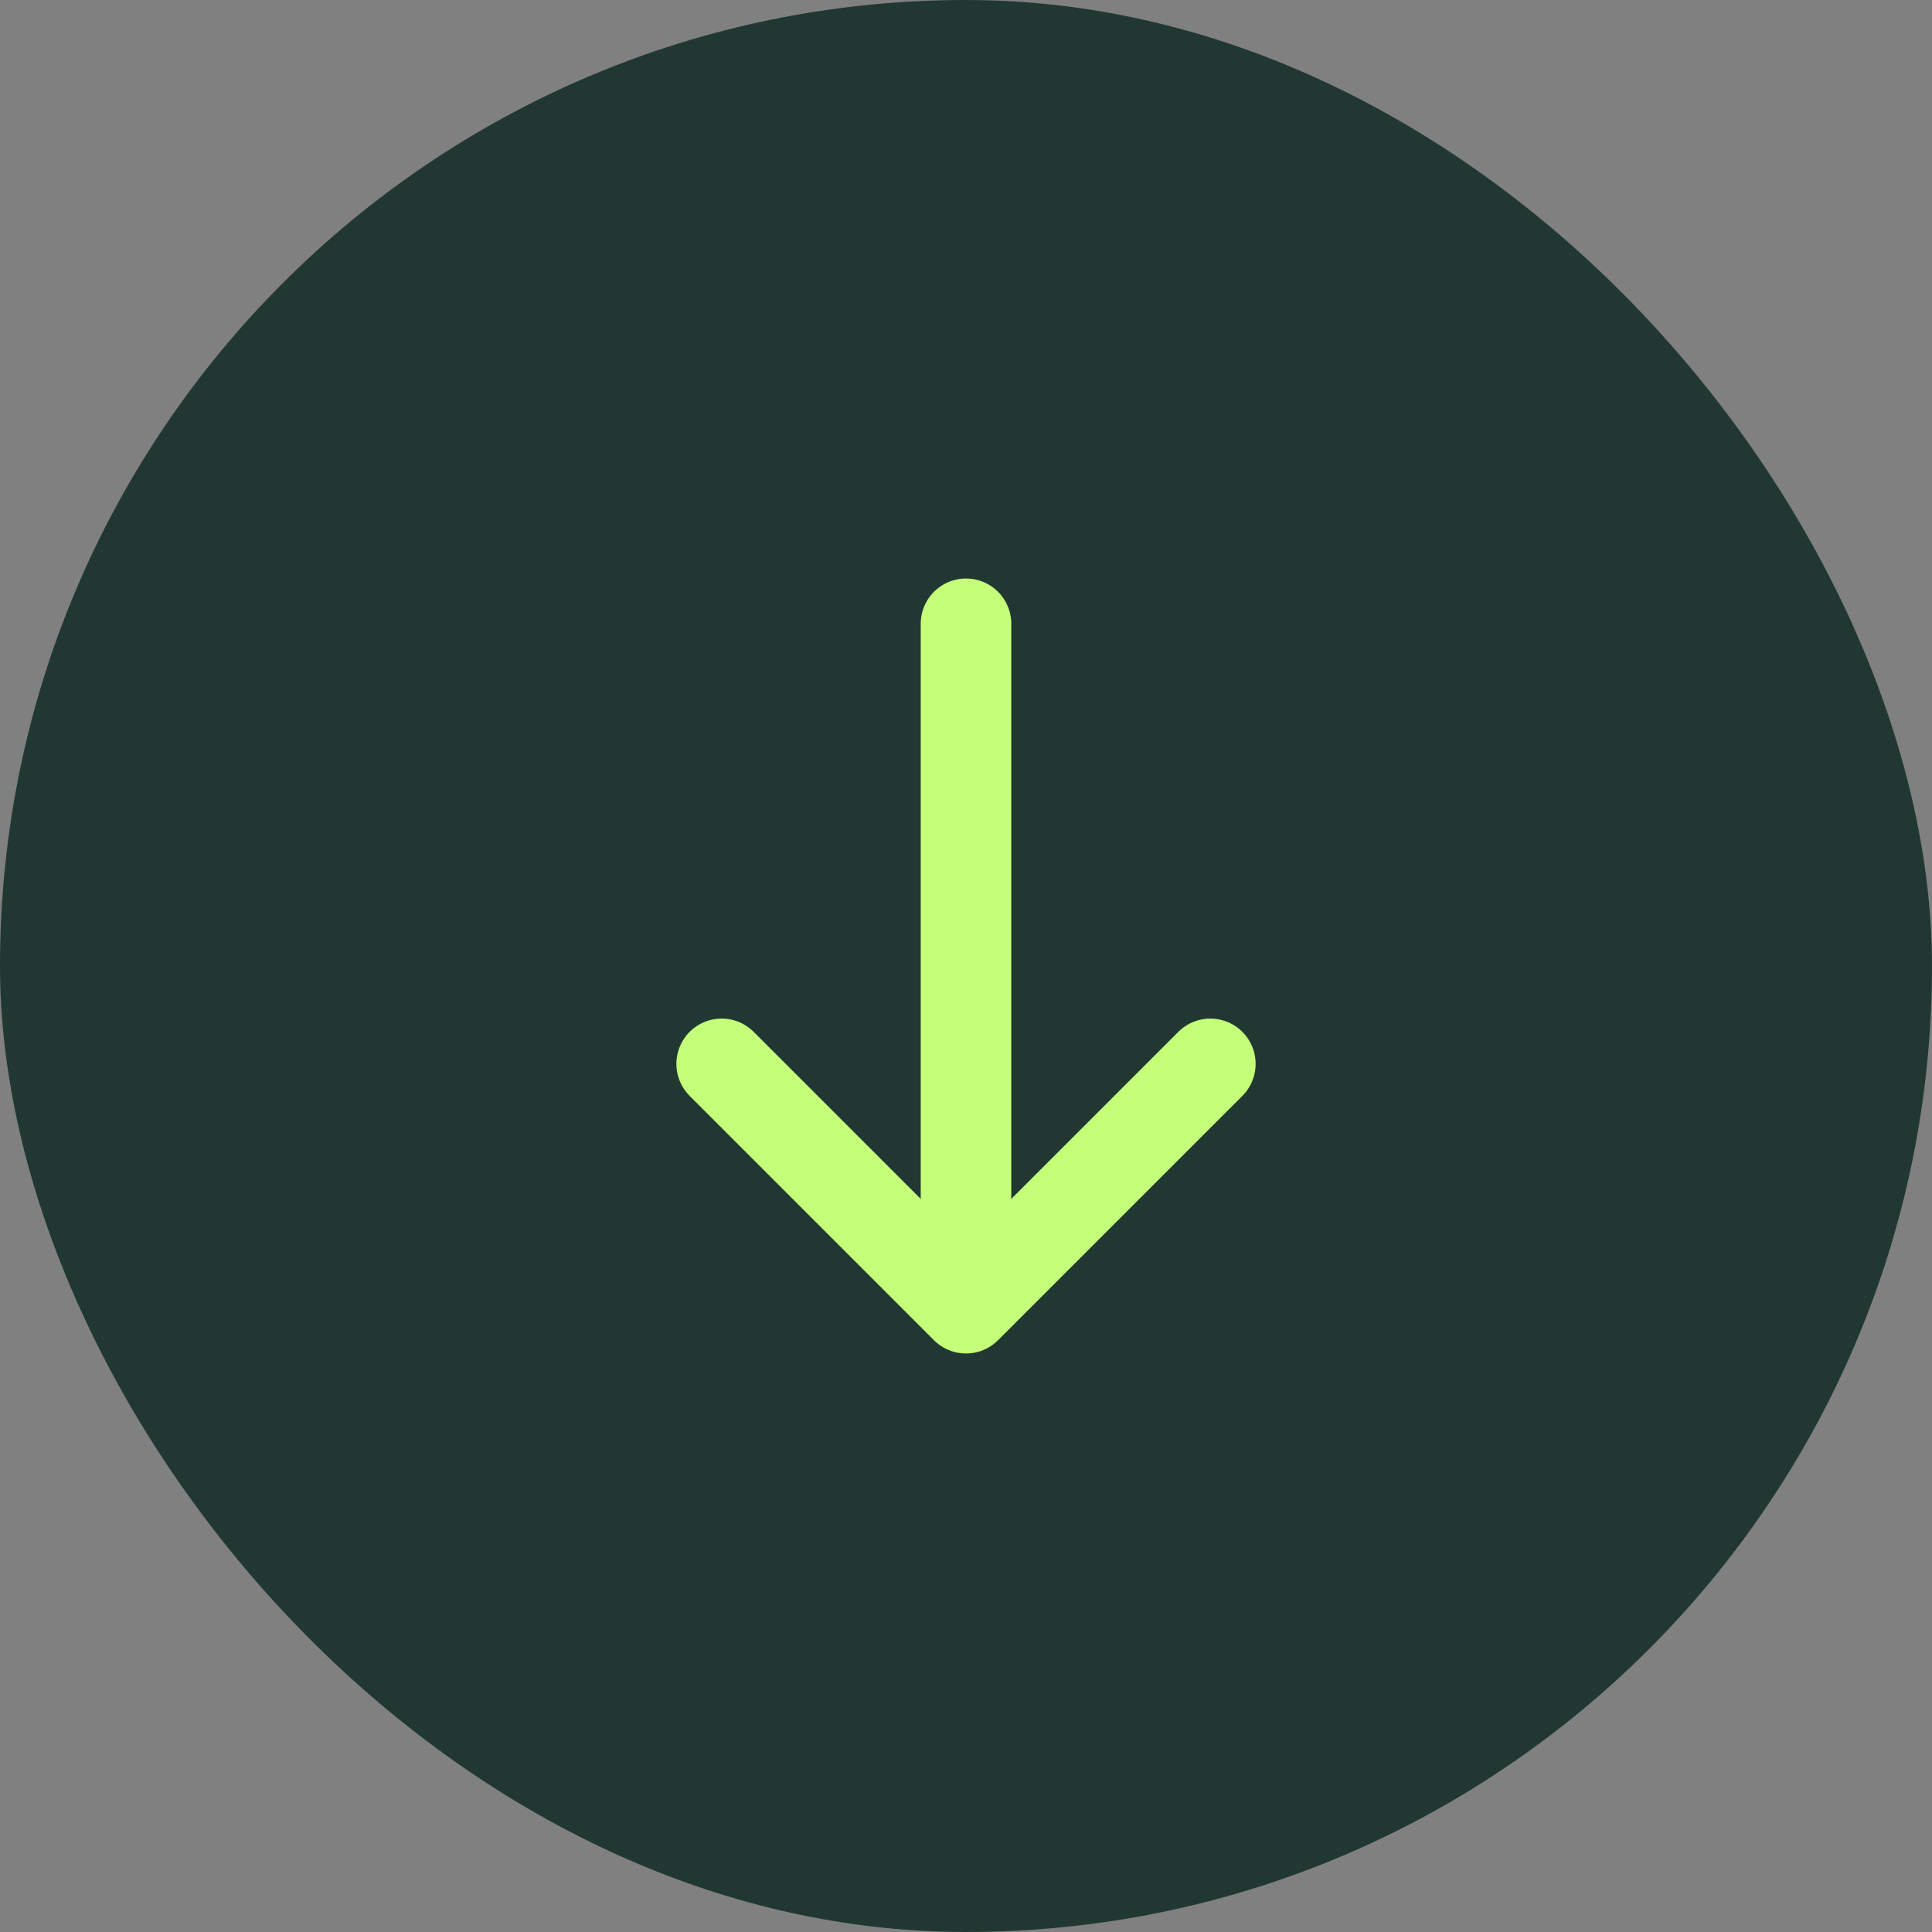
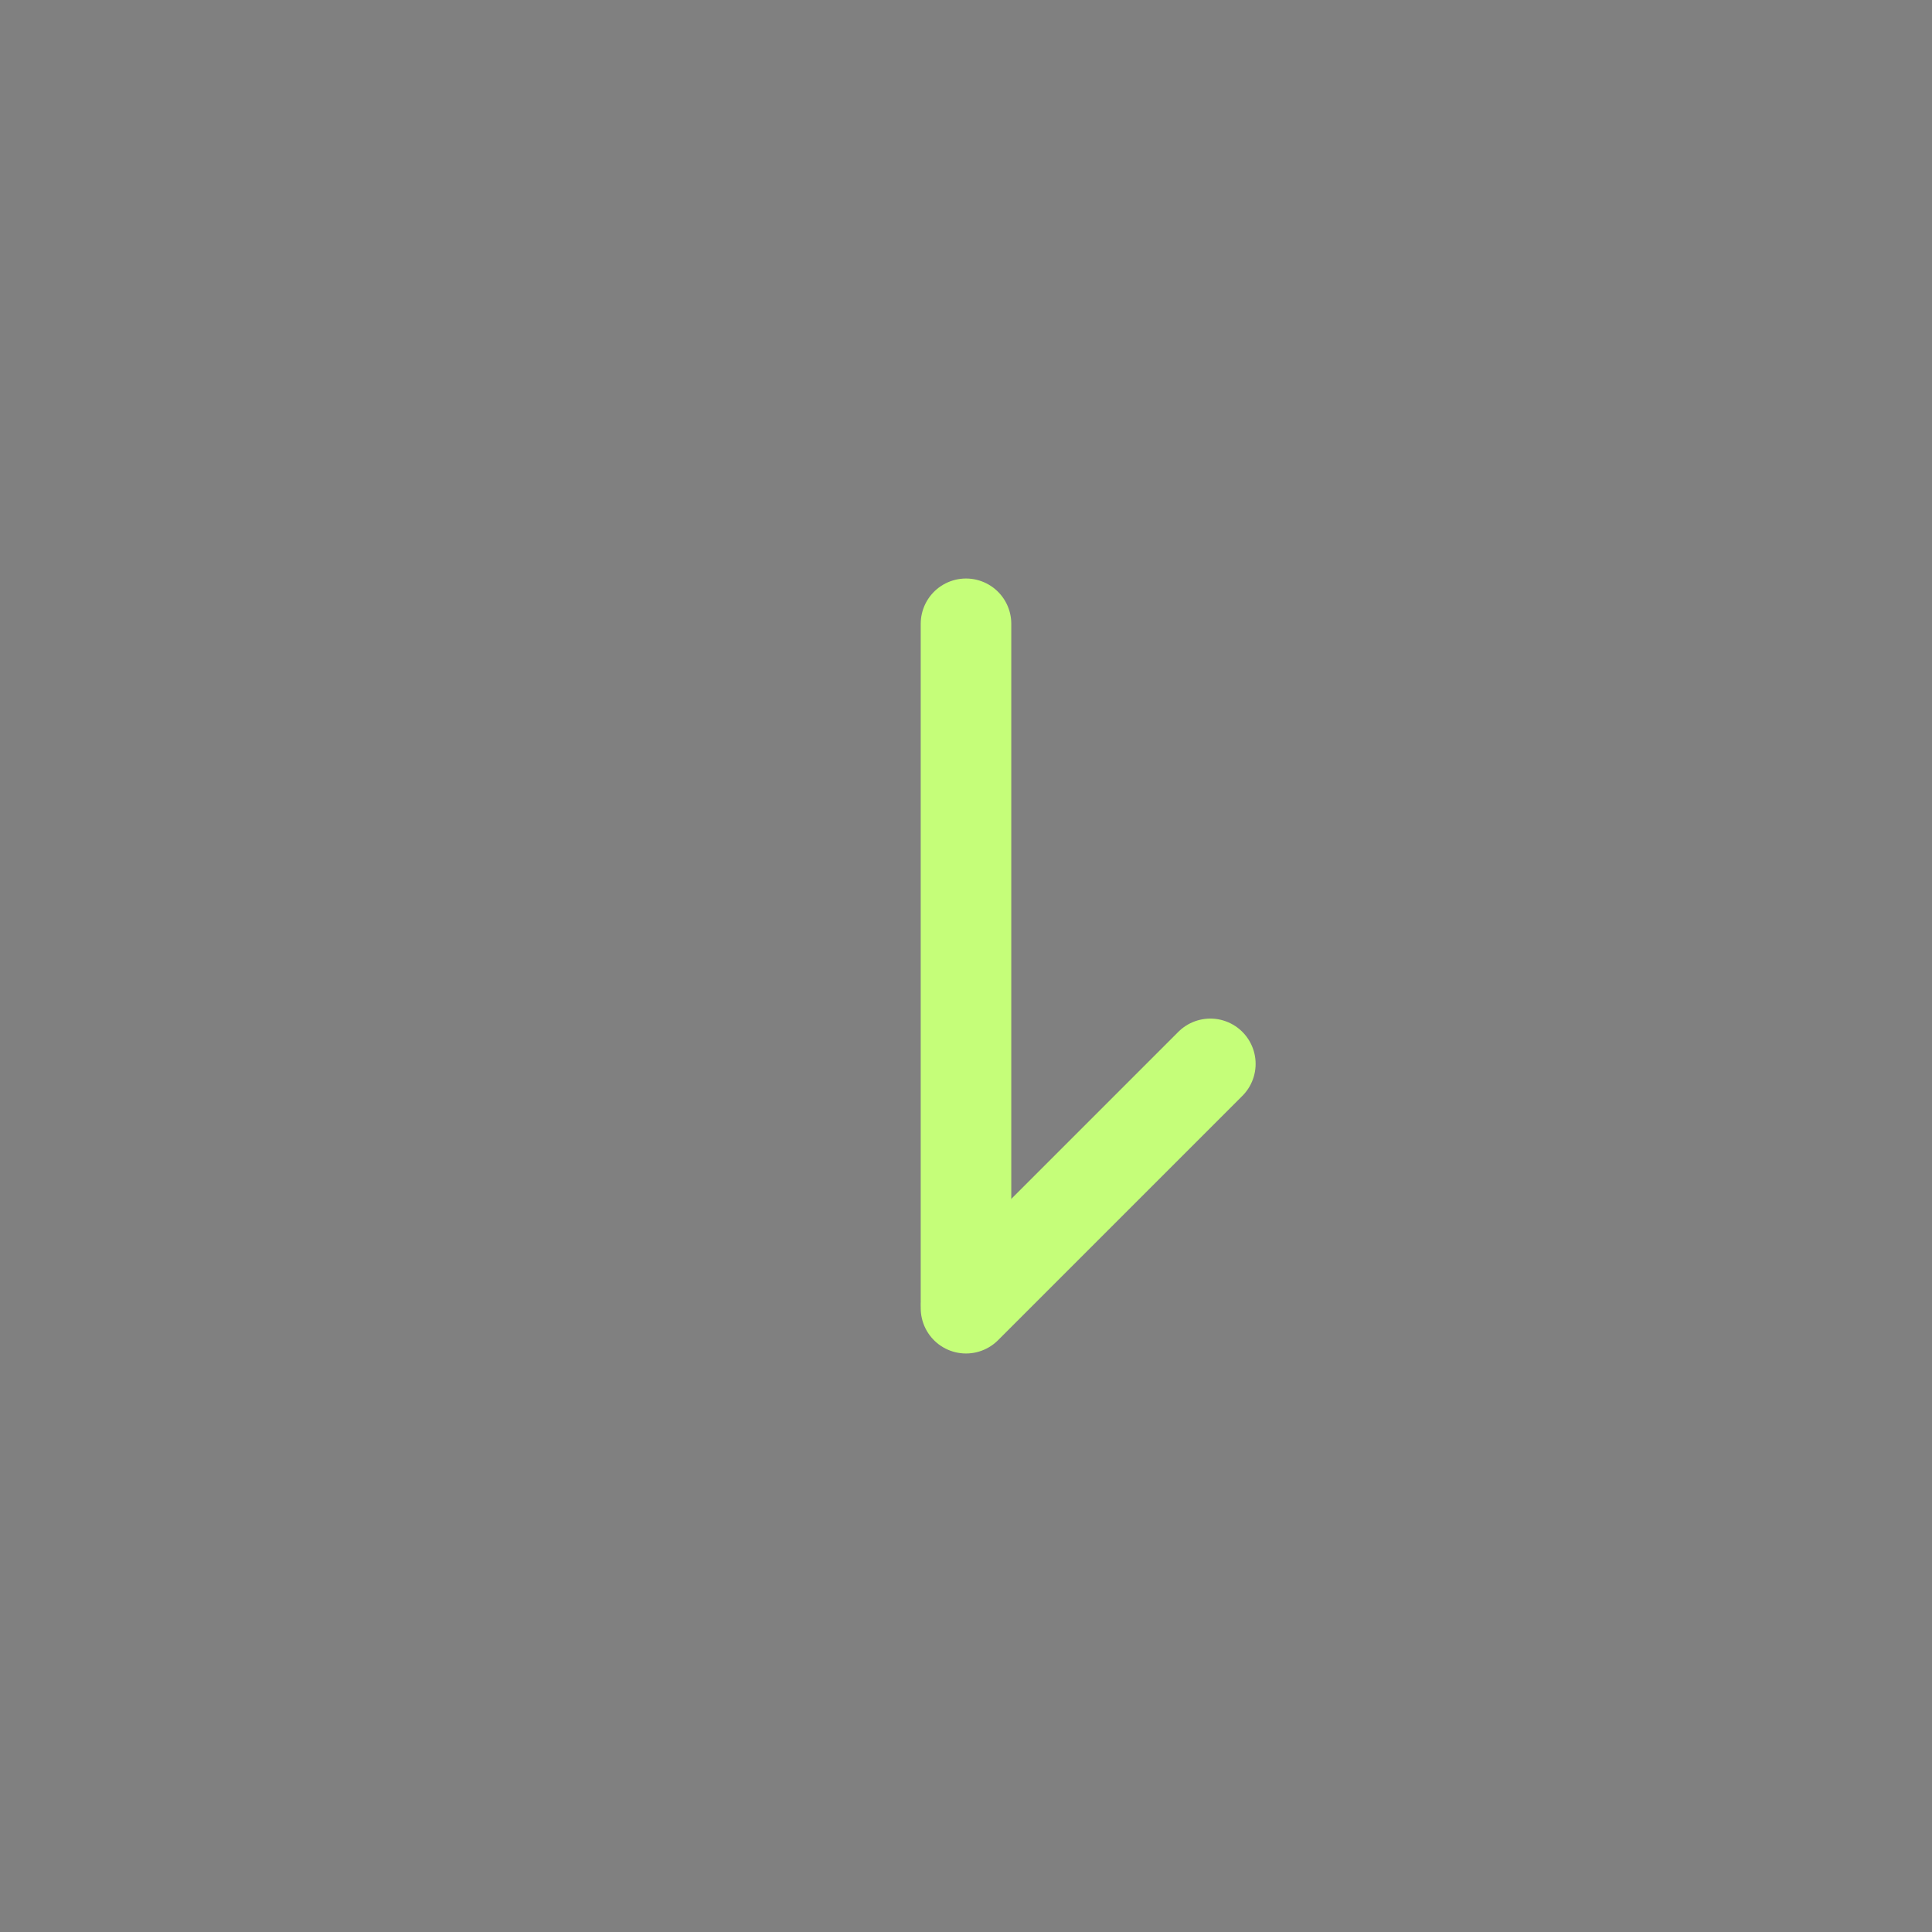
<svg xmlns="http://www.w3.org/2000/svg" width="32" height="32" viewBox="0 0 32 32" fill="none">
  <rect x="0" y="0" width="32" height="32" fill="#808080" stroke="none" />
-   <rect width="32" height="32" rx="16" fill="#213832" />
-   <path d="M20.047 17.621L16 21.668L11.953 17.621" stroke="#C5FE79" stroke-width="1.5" stroke-miterlimit="10" stroke-linecap="round" stroke-linejoin="round" />
+   <path d="M20.047 17.621L16 21.668" stroke="#C5FE79" stroke-width="1.5" stroke-miterlimit="10" stroke-linecap="round" stroke-linejoin="round" />
  <path d="M16 10.332V21.552" stroke="#C5FE79" stroke-width="1.5" stroke-miterlimit="10" stroke-linecap="round" stroke-linejoin="round" />
</svg>